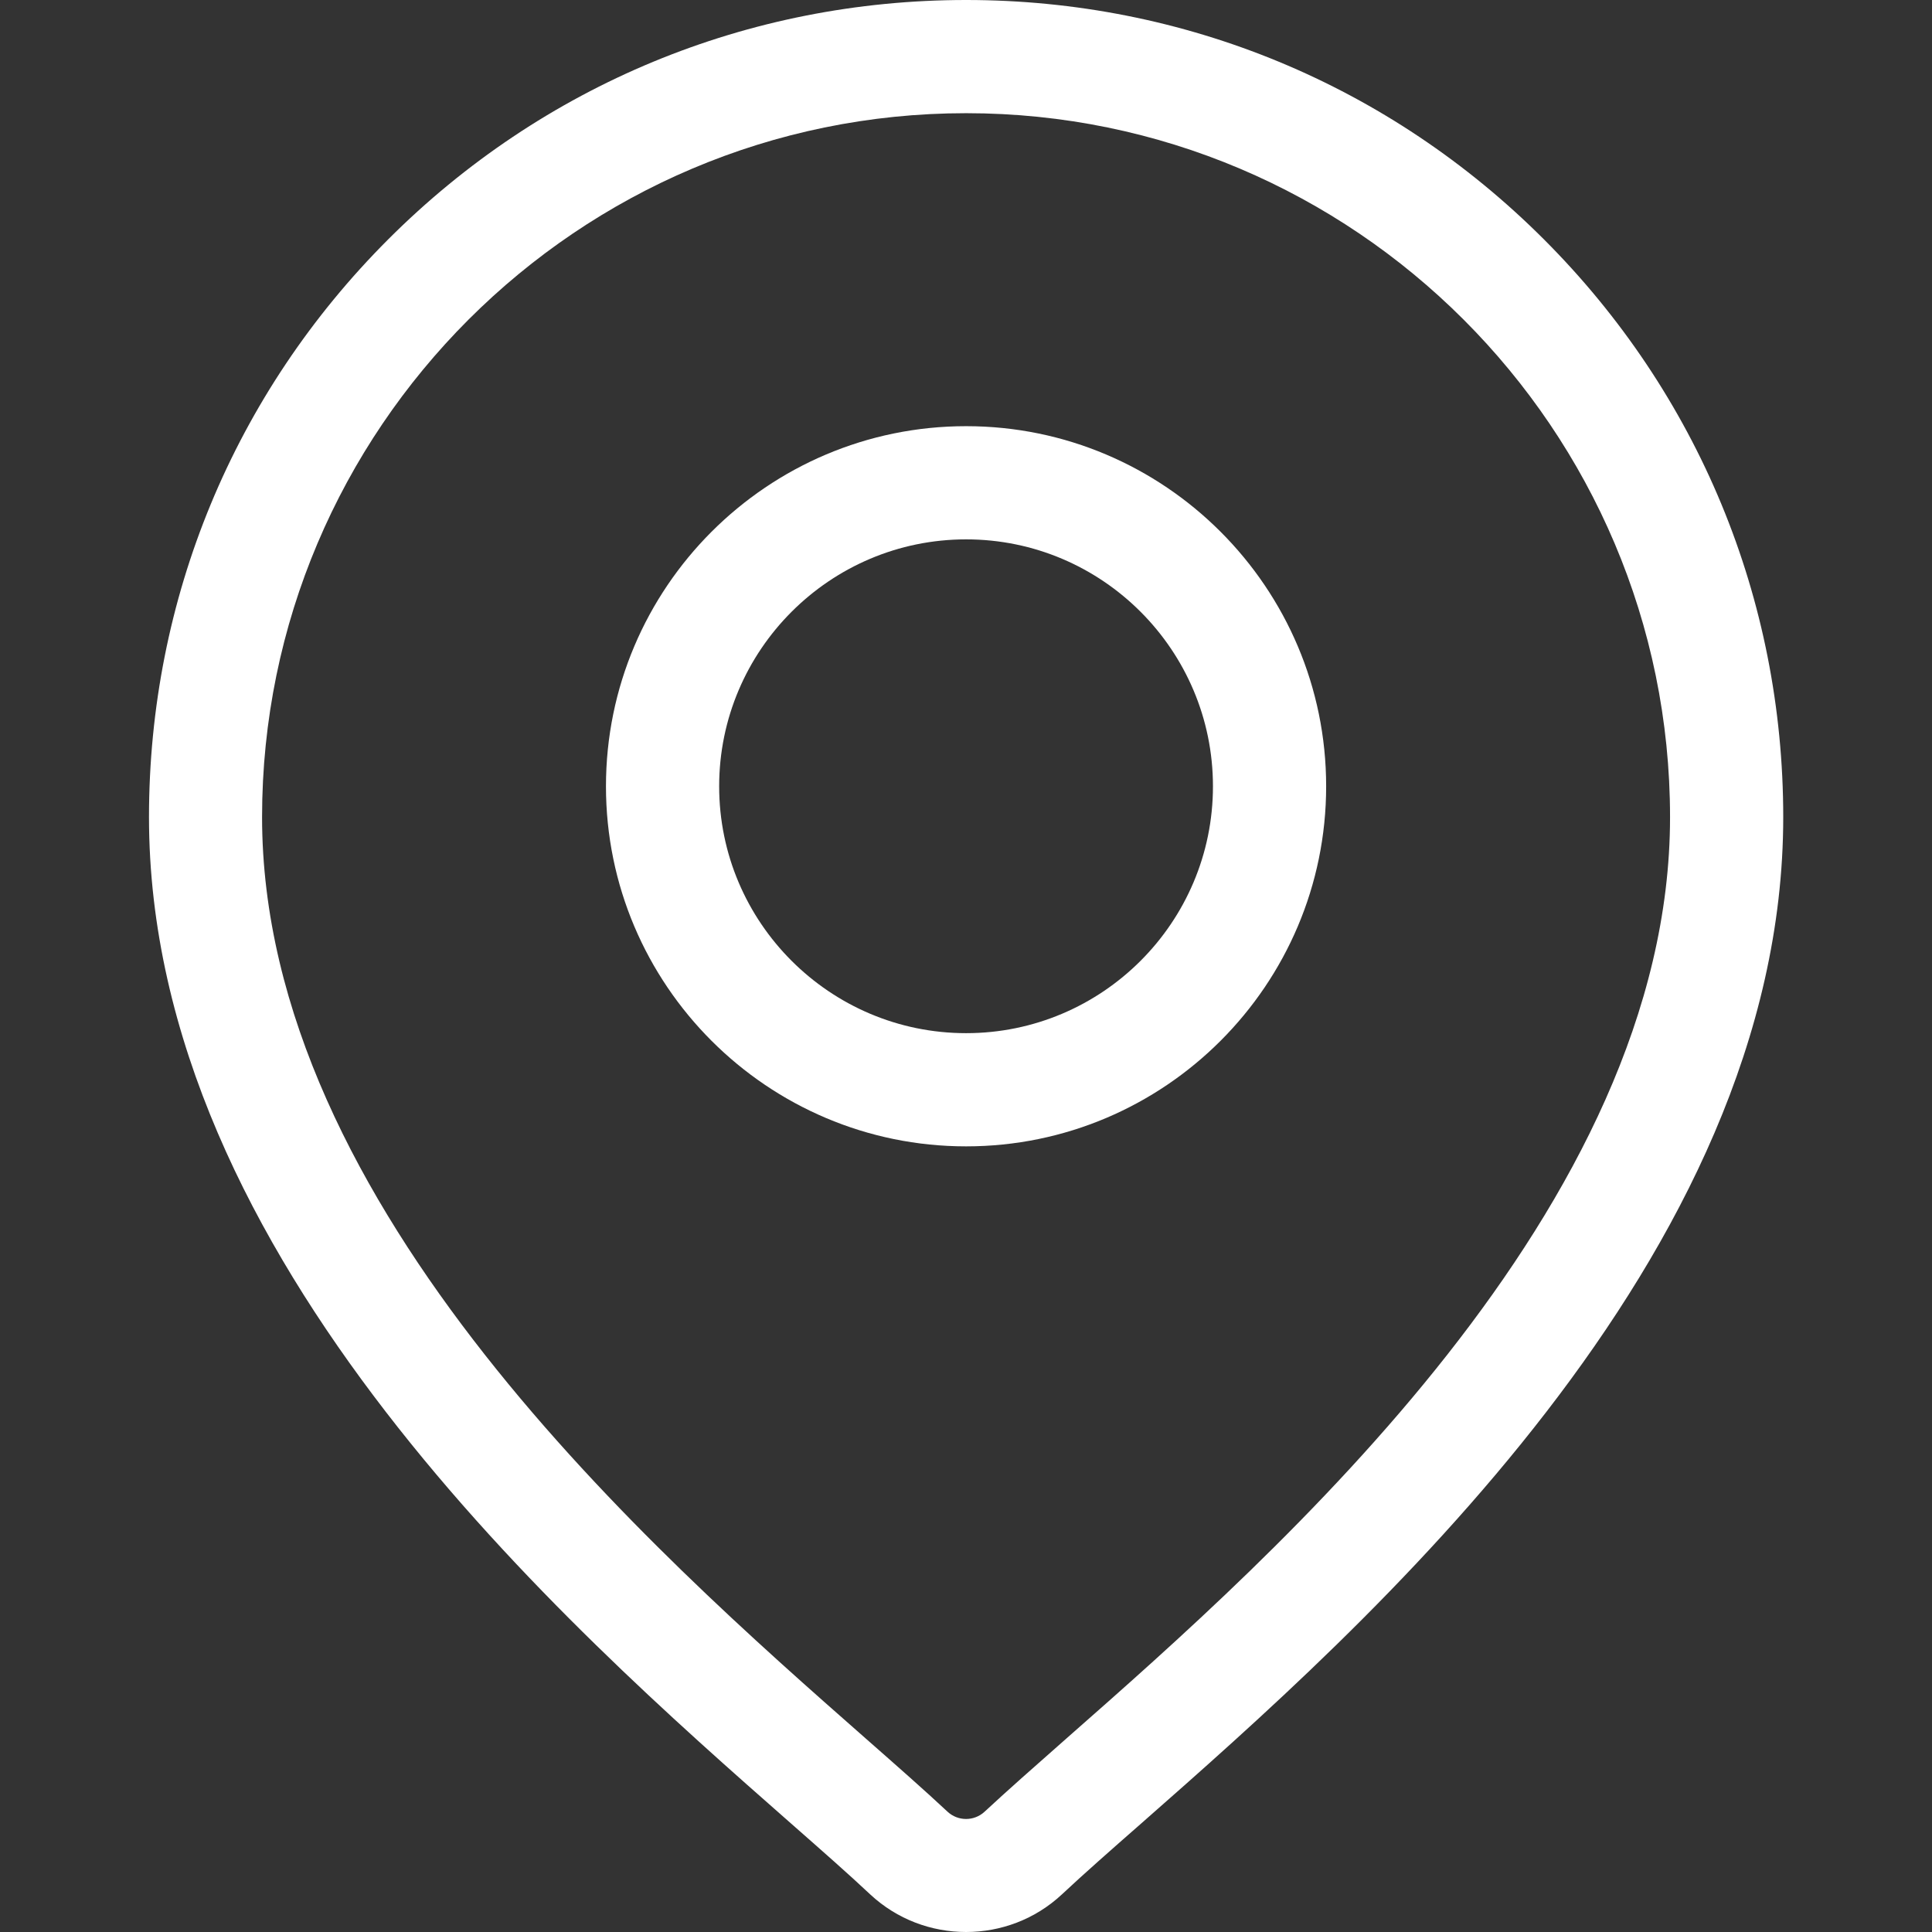
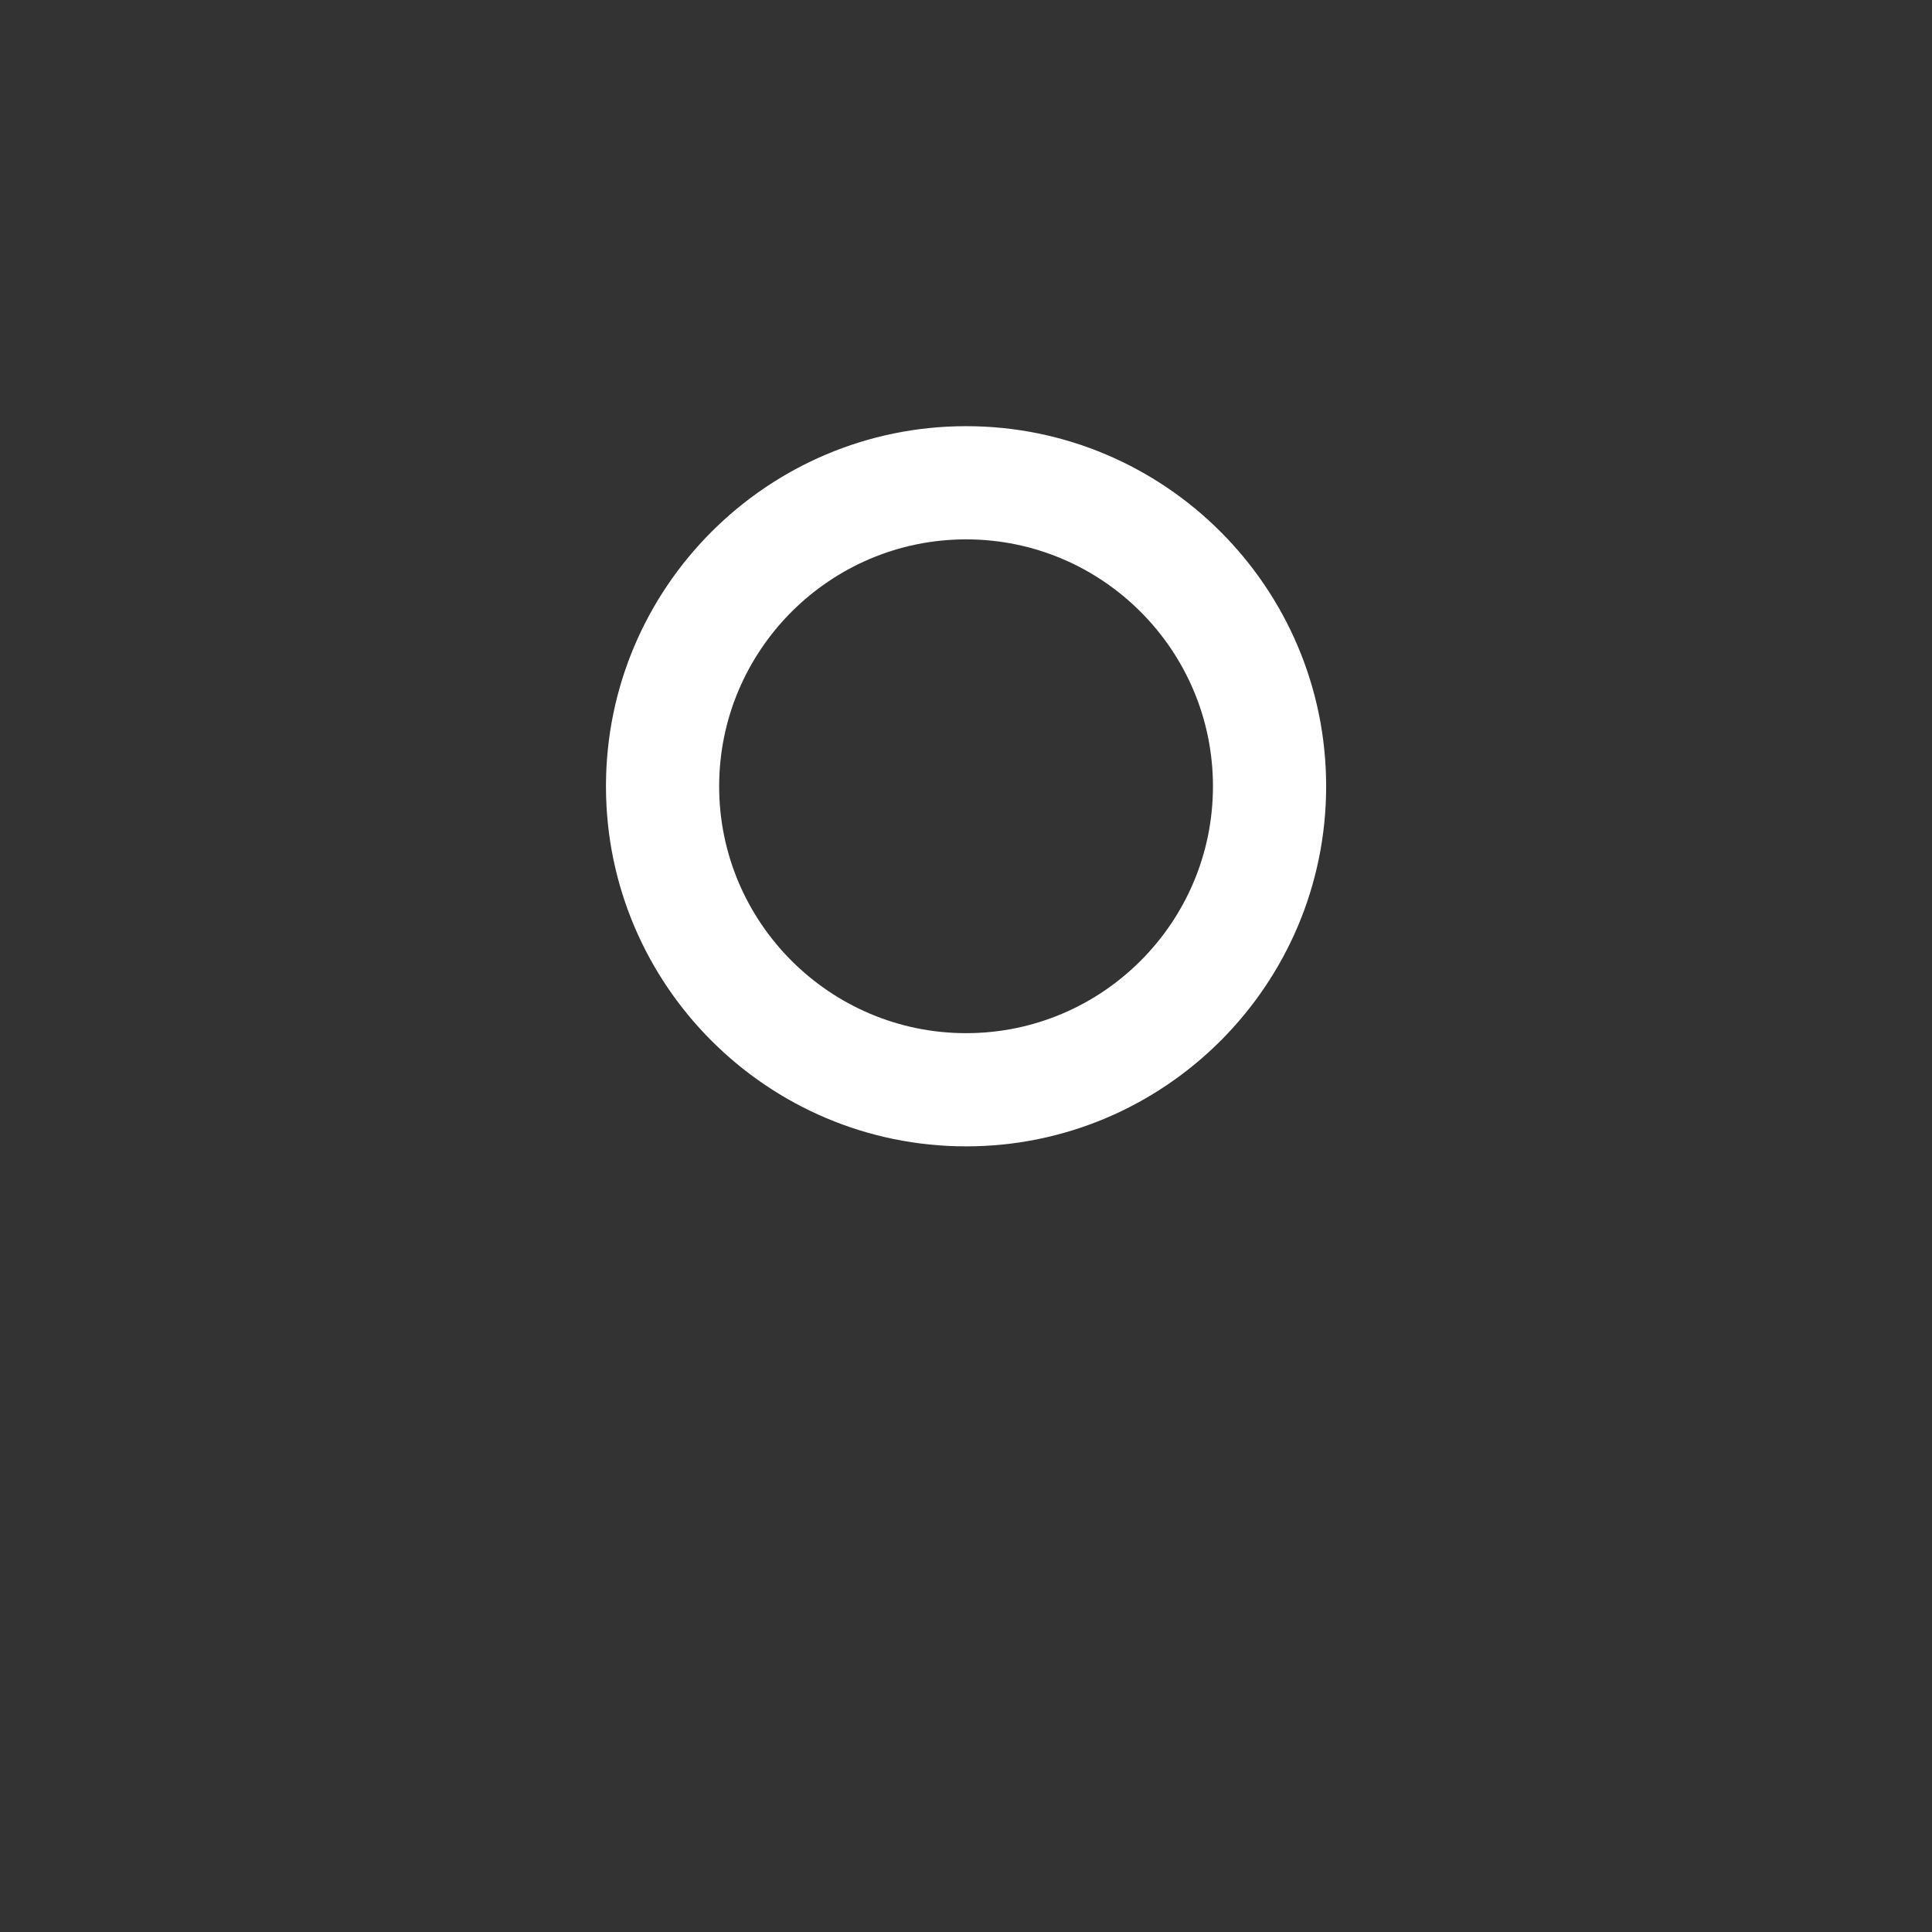
<svg xmlns="http://www.w3.org/2000/svg" width="17" height="17" viewBox="0 0 17 17" fill="none">
  <rect x="0" y="0" width="17" height="17" fill="#333333" stroke="none" />
-   <path d="M13.585 2.106C12.227 0.748 10.421 0 8.501 0C6.58 0 4.774 0.748 3.416 2.106C2.058 3.464 1.311 5.27 1.311 7.19C1.311 11.075 4.984 14.307 6.958 16.043C7.232 16.284 7.469 16.492 7.657 16.669C7.894 16.89 8.197 17 8.501 17C8.804 17 9.107 16.89 9.344 16.669C9.533 16.492 9.769 16.284 10.044 16.043C12.017 14.307 15.691 11.075 15.691 7.19C15.691 5.27 14.943 3.464 13.585 2.106ZM9.386 15.295C9.106 15.542 8.864 15.755 8.664 15.941C8.572 16.027 8.429 16.027 8.337 15.941C8.138 15.755 7.896 15.542 7.615 15.295C5.76 13.663 2.306 10.625 2.306 7.19C2.306 3.775 5.085 0.996 8.501 0.996C11.916 0.996 14.695 3.775 14.695 7.19C14.695 10.625 11.241 13.663 9.386 15.295Z" fill="white" />
  <path d="M8.501 3.75C6.753 3.75 5.332 5.171 5.332 6.919C5.332 8.666 6.753 10.087 8.501 10.087C10.248 10.087 11.669 8.666 11.669 6.919C11.669 5.171 10.248 3.75 8.501 3.75ZM8.501 9.091C7.303 9.091 6.328 8.117 6.328 6.919C6.328 5.721 7.303 4.746 8.501 4.746C9.699 4.746 10.673 5.721 10.673 6.919C10.673 8.117 9.699 9.091 8.501 9.091Z" fill="white" />
</svg>